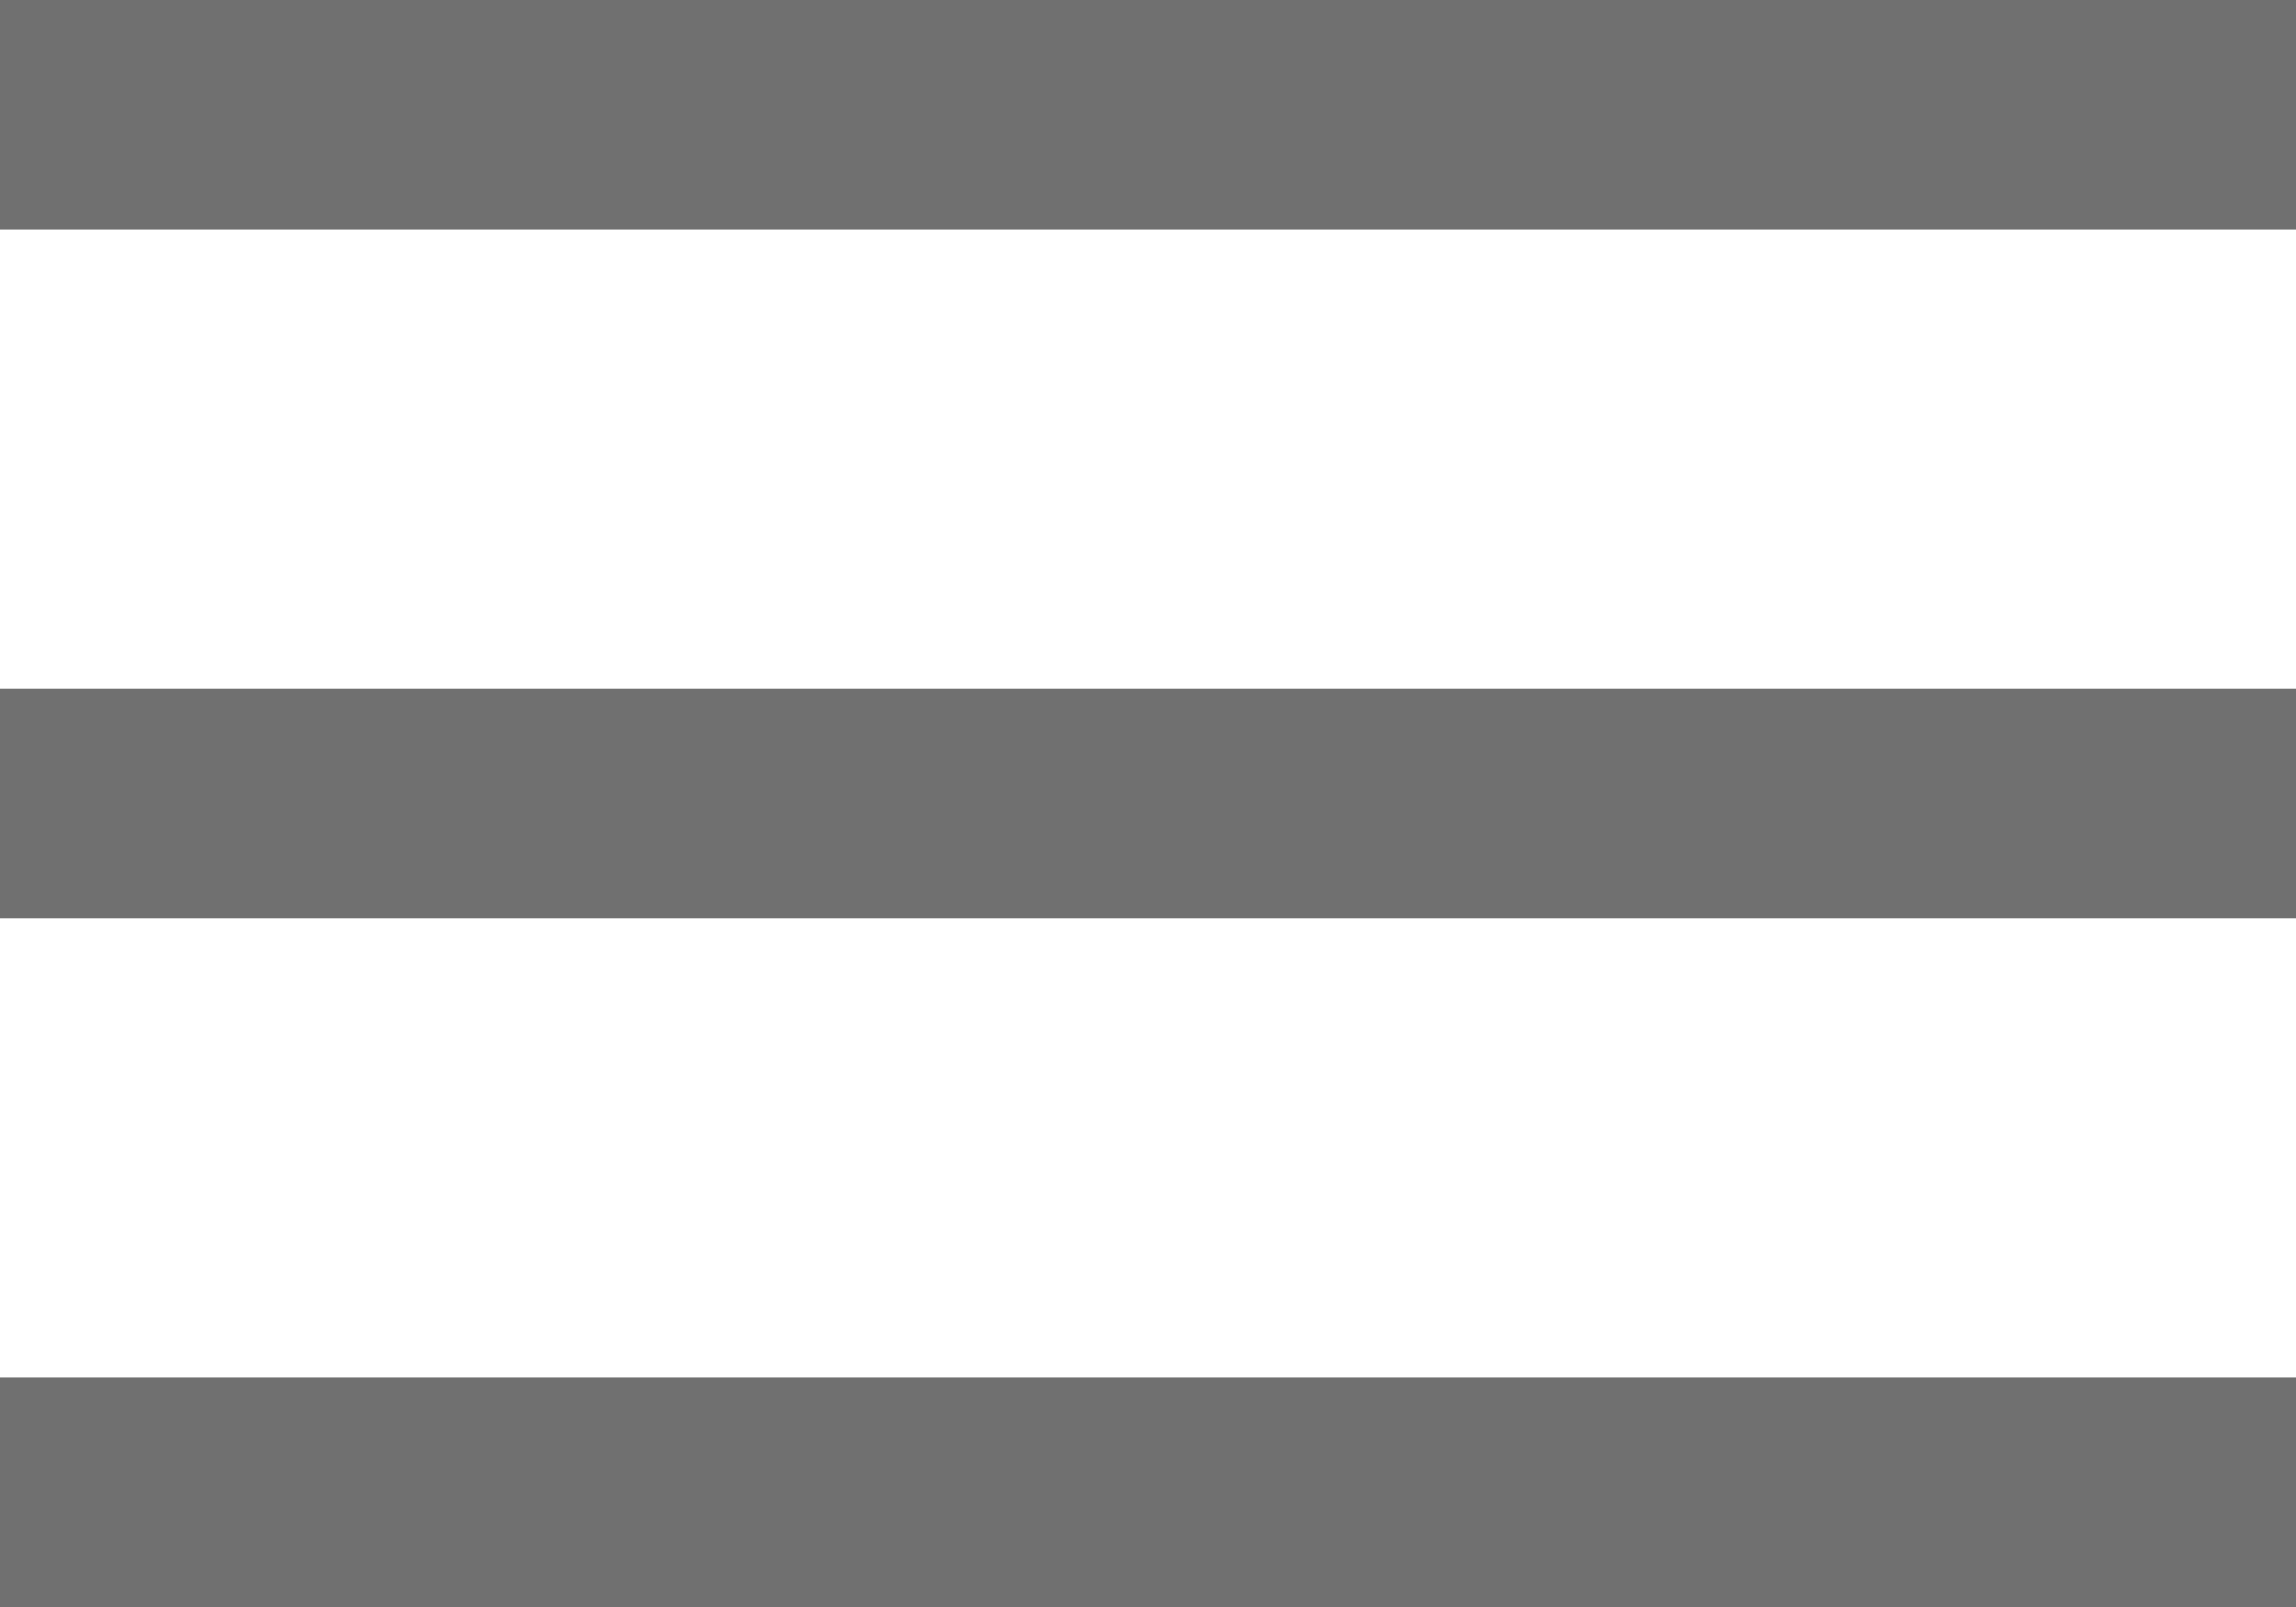
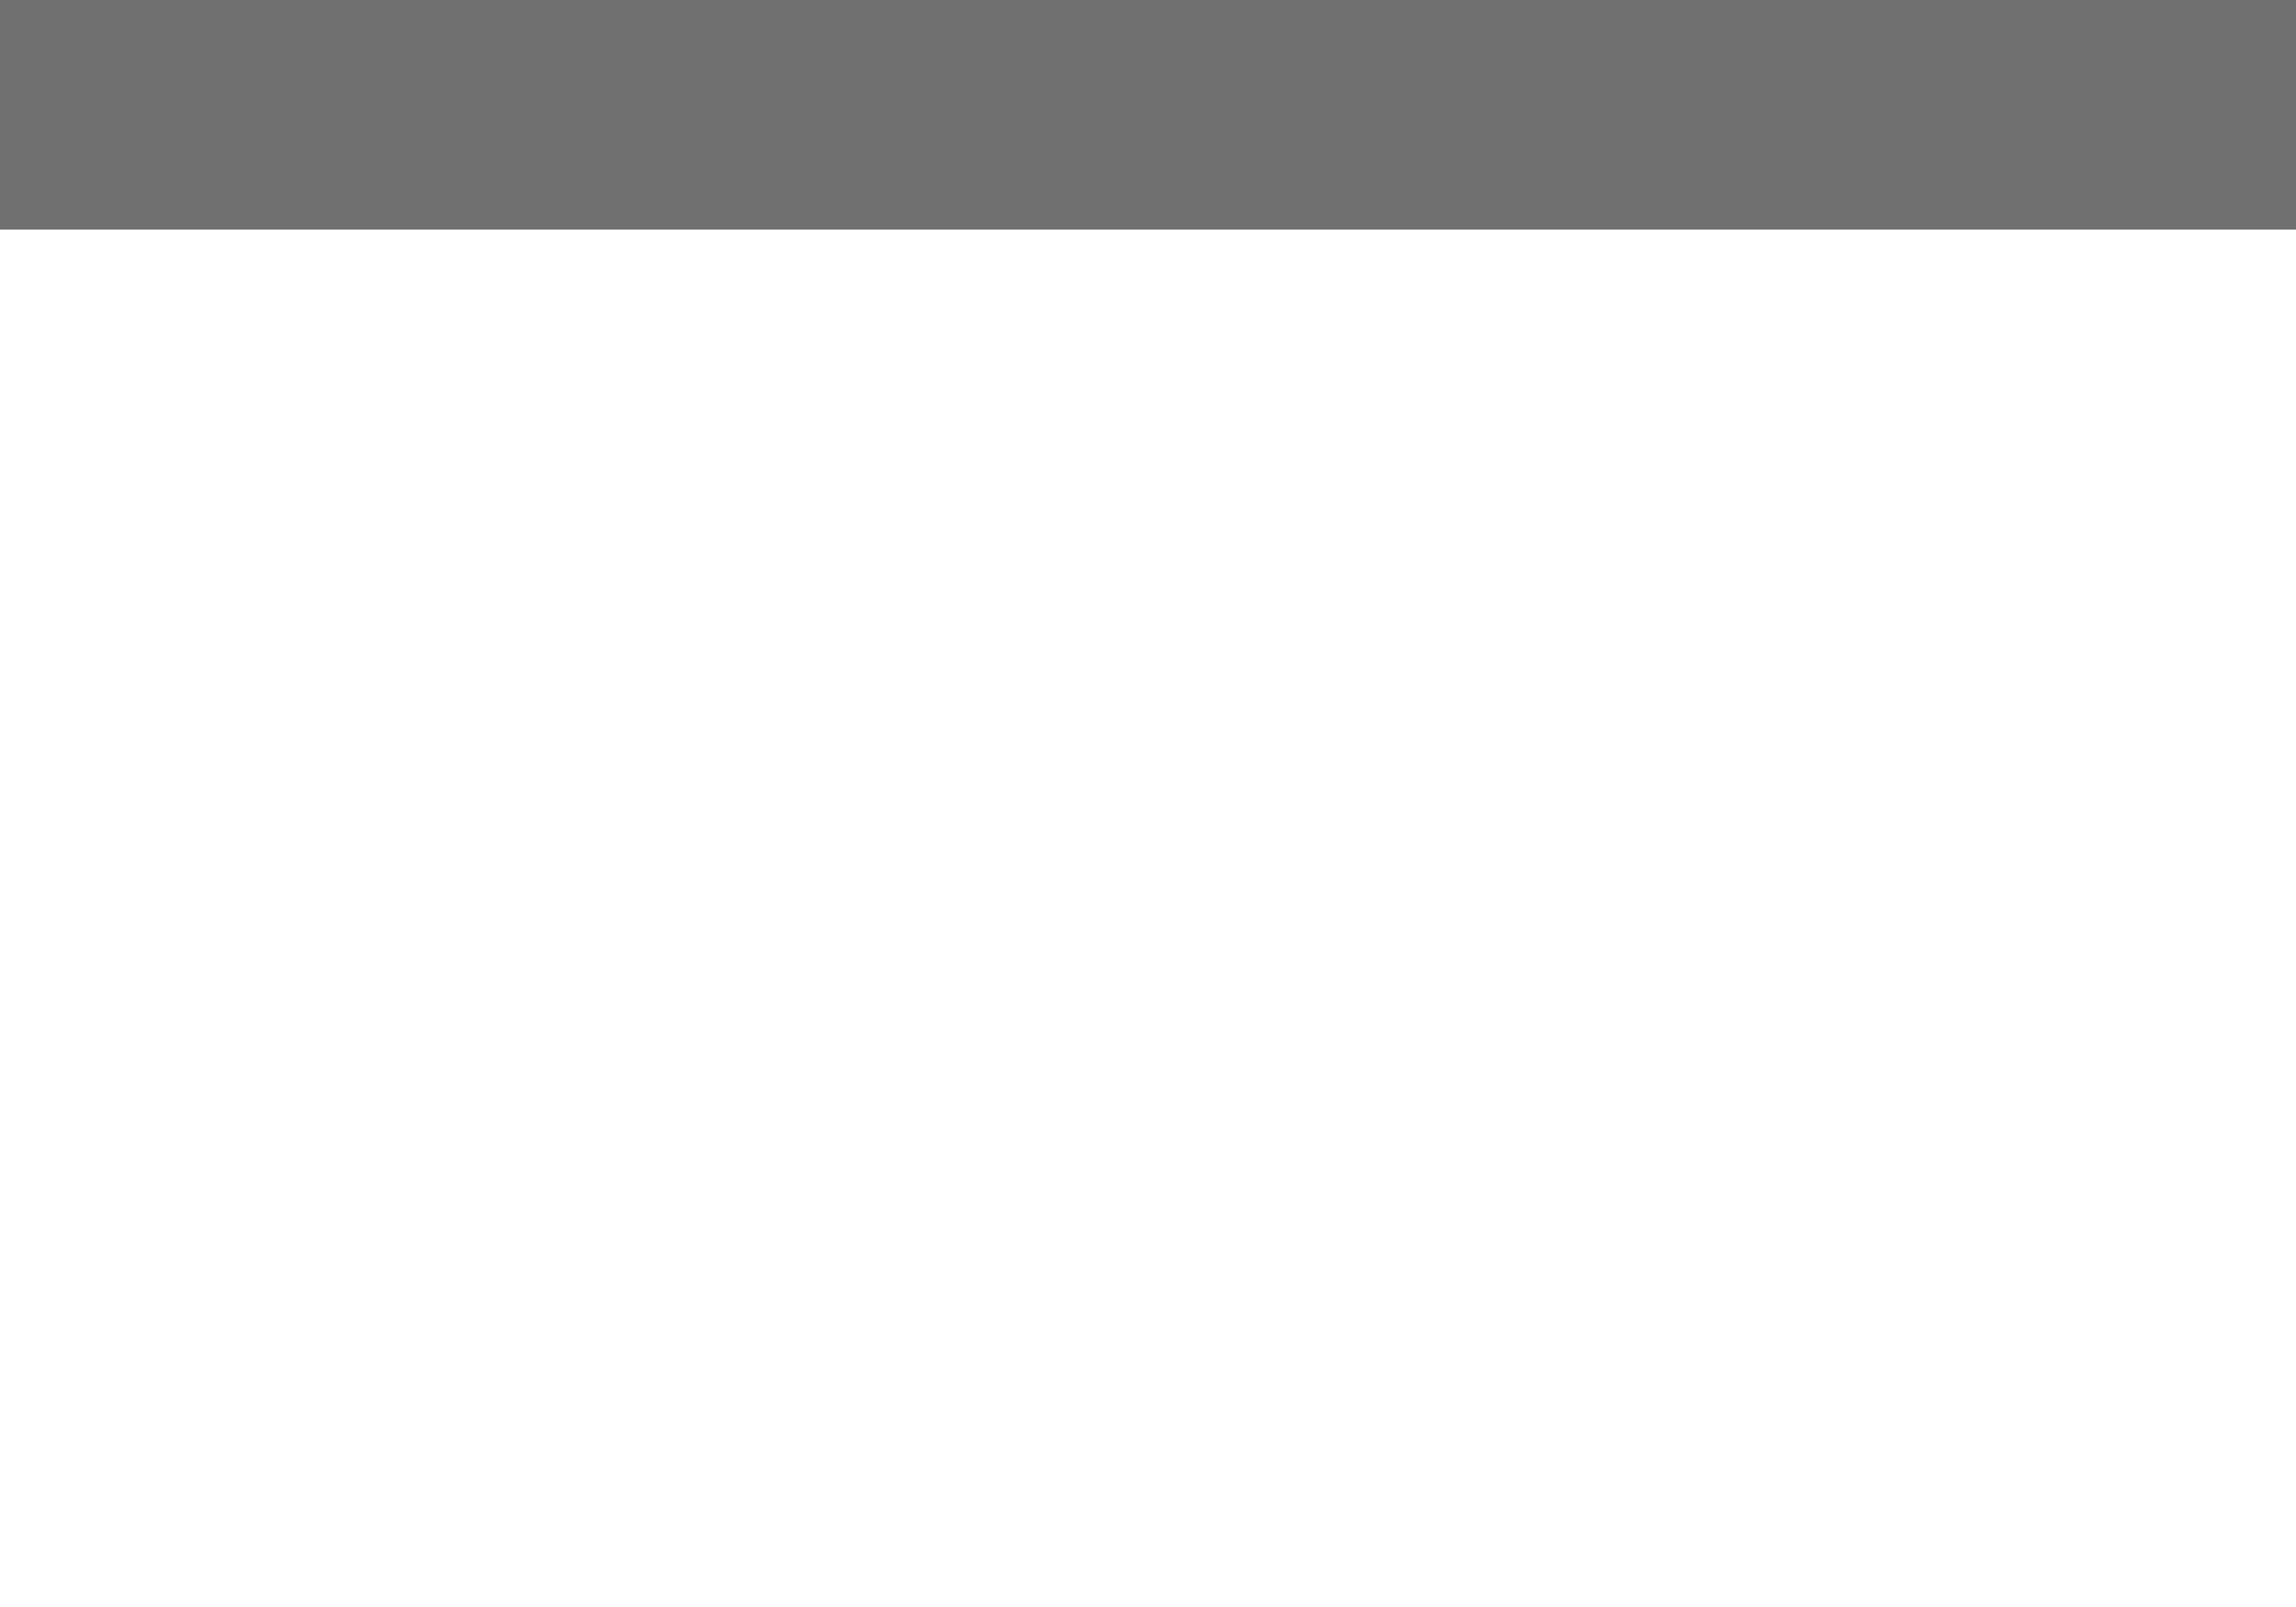
<svg xmlns="http://www.w3.org/2000/svg" width="20" height="14" viewBox="0 0 20 14">
  <defs>
    <style>
      .cls-1 {
        fill: none;
        stroke: #707070;
        stroke-width: 2px;
      }
    </style>
  </defs>
  <g id="Group_11393" data-name="Group 11393" transform="translate(-465.5 -36.5)">
    <g id="Group_9923" data-name="Group 9923" transform="translate(19.5)">
      <line id="Line_165" data-name="Line 165" class="cls-1" x1="20" transform="translate(446 37.5)" />
-       <line id="Line_166" data-name="Line 166" class="cls-1" x1="20" transform="translate(446 43.5)" />
-       <line id="Line_167" data-name="Line 167" class="cls-1" x1="20" transform="translate(446 49.5)" />
    </g>
  </g>
</svg>